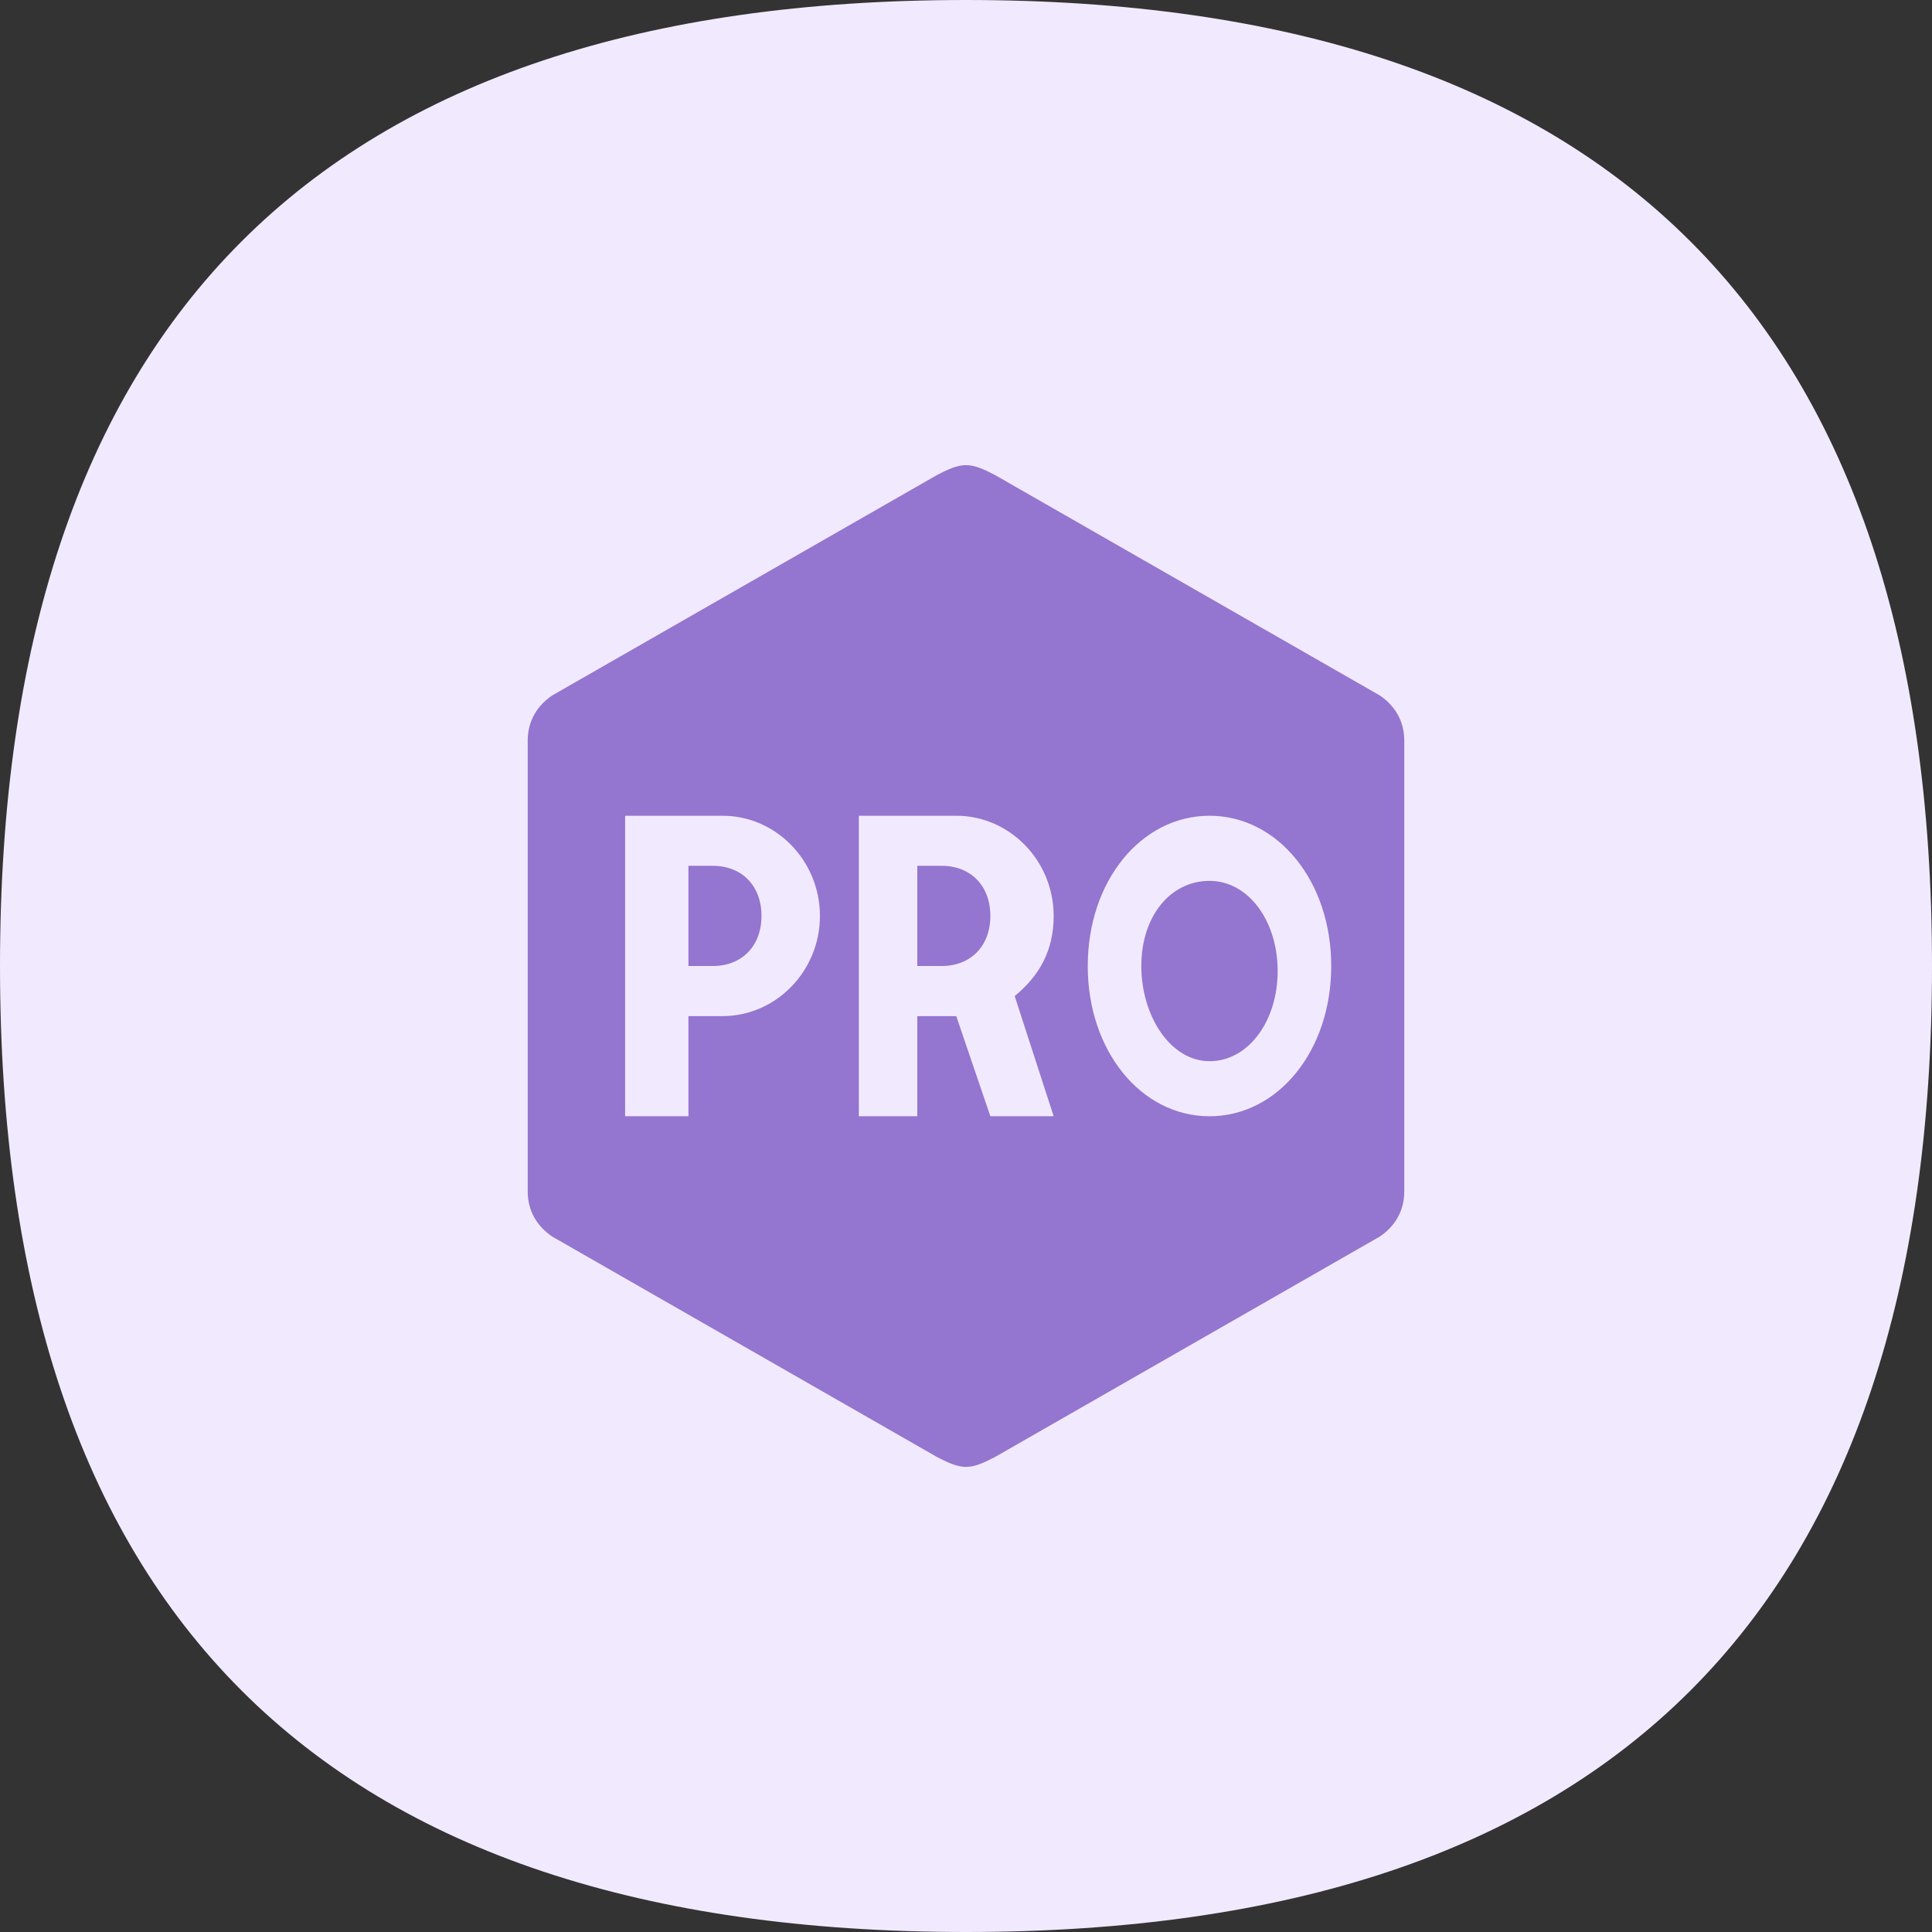
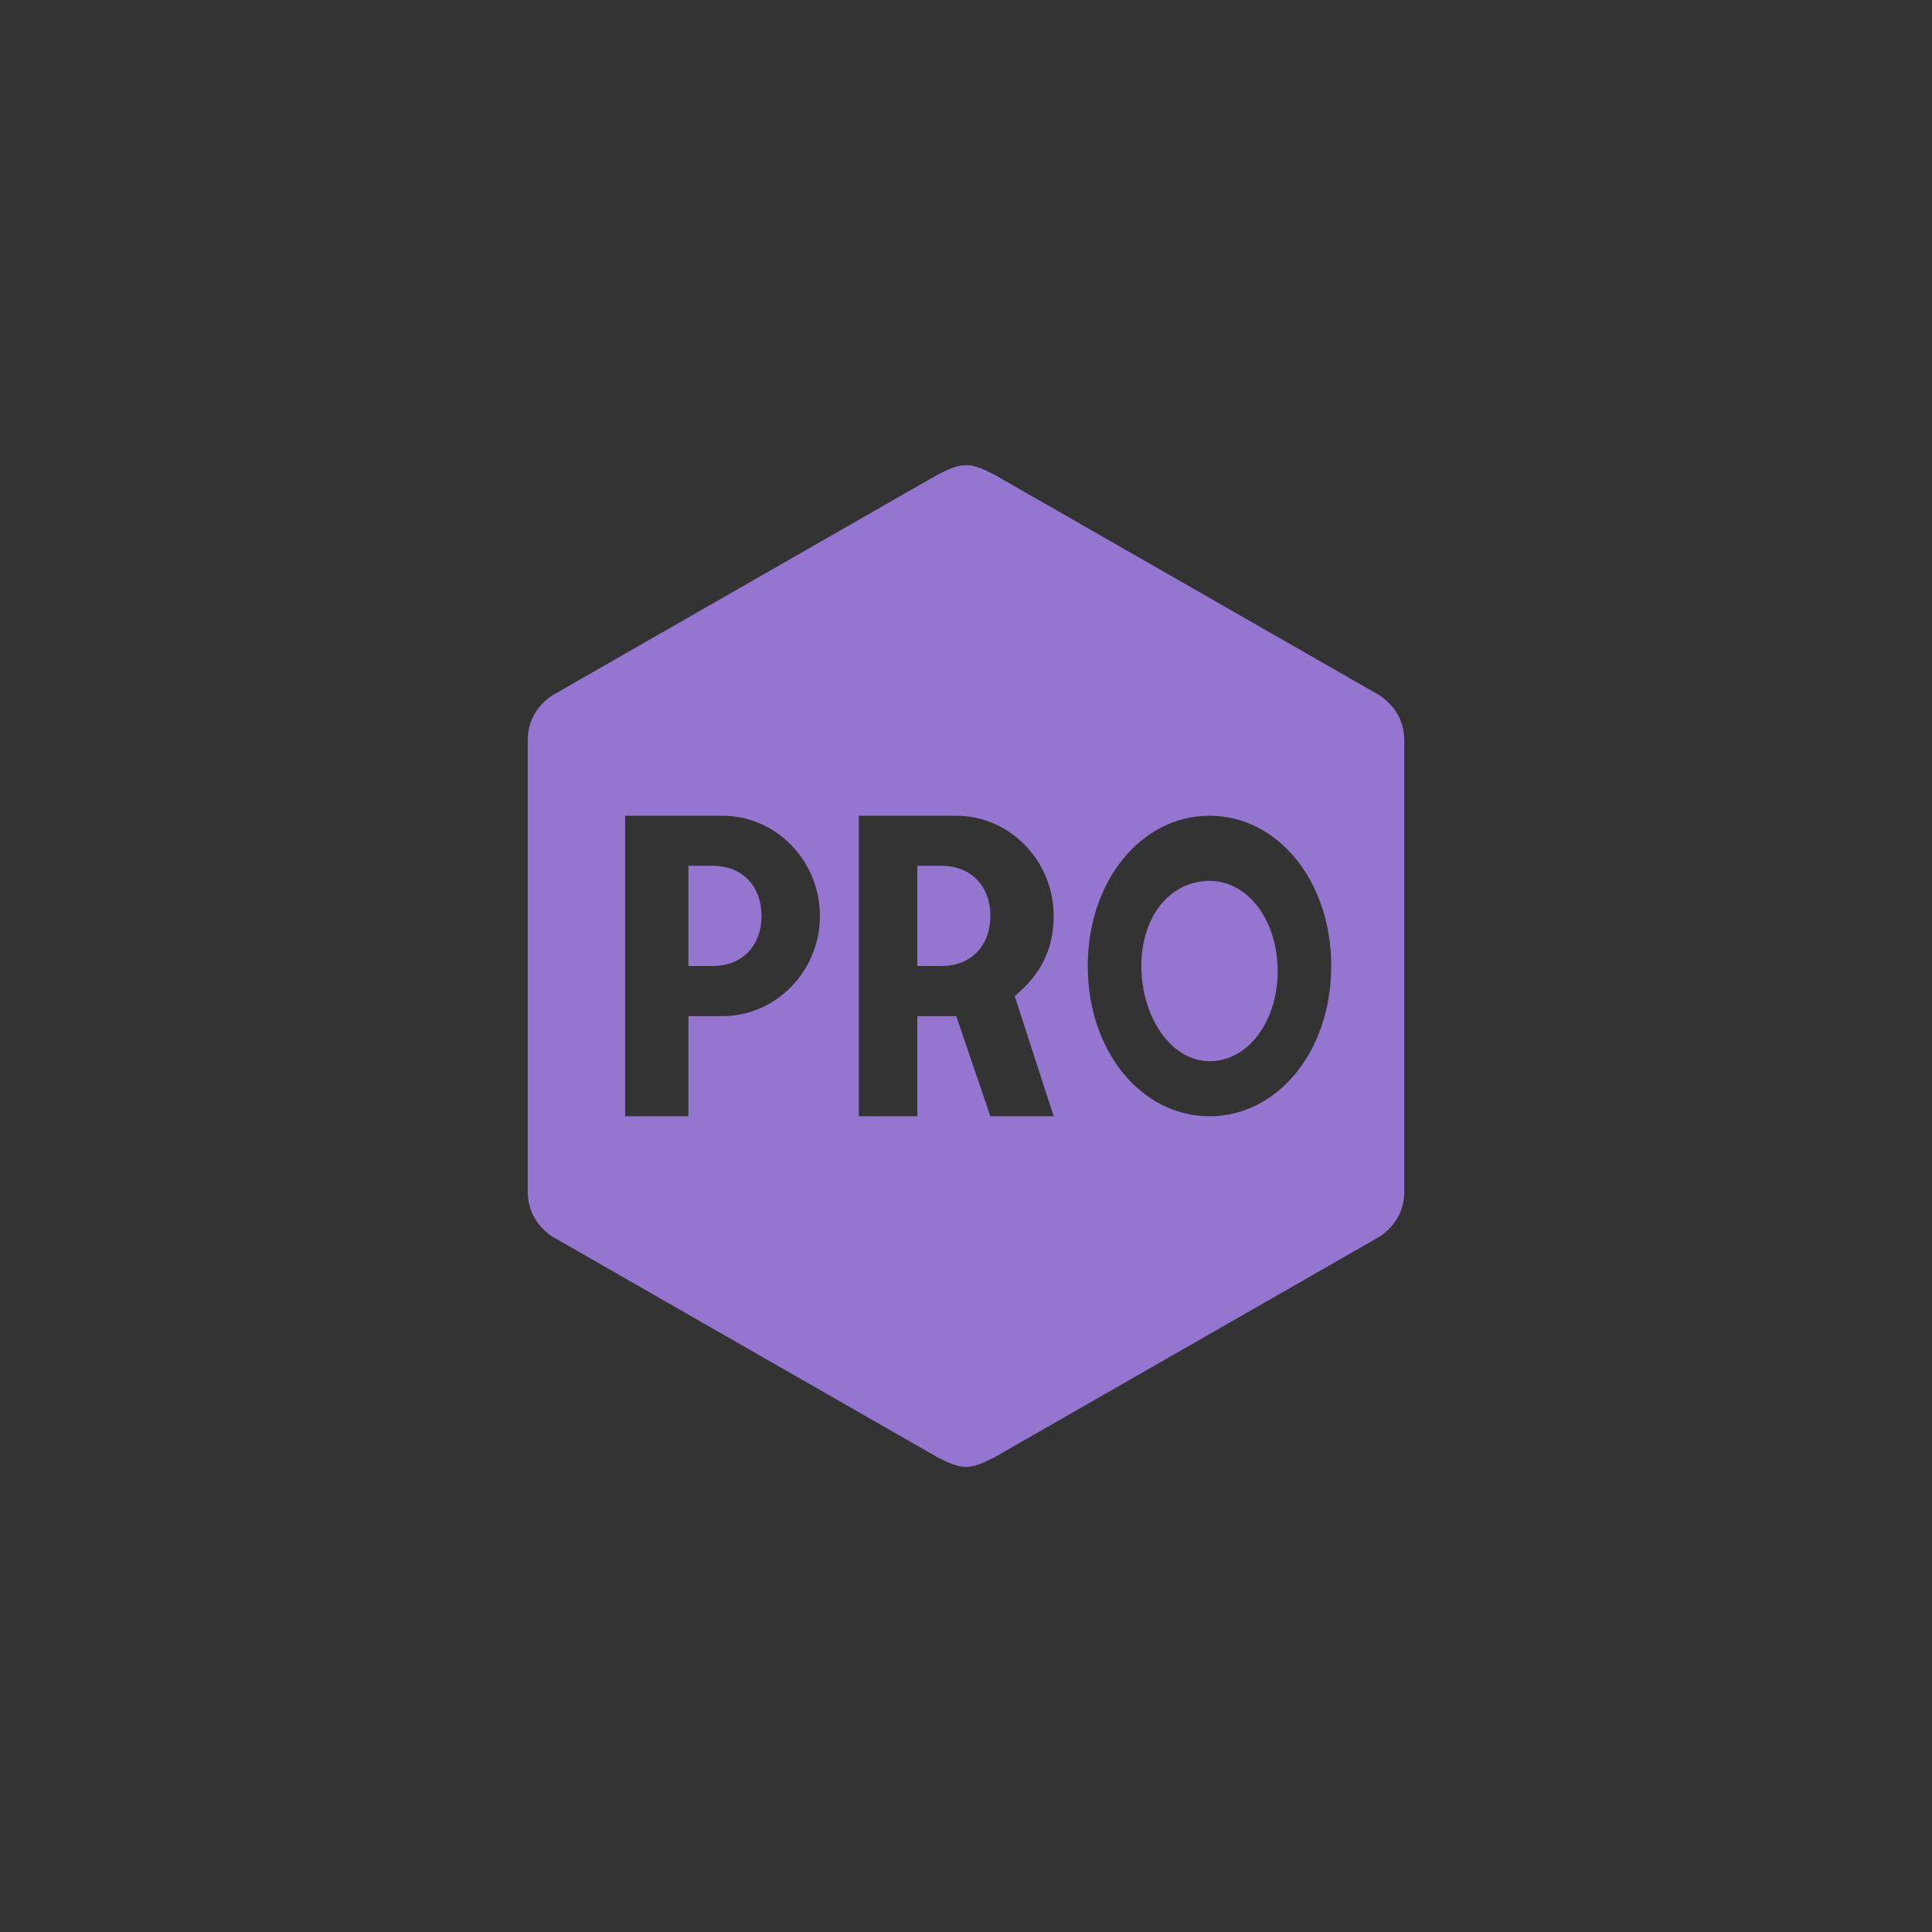
<svg xmlns="http://www.w3.org/2000/svg" width="48" height="48" viewBox="0 0 48 48" fill="none">
  <rect x="0" y="0" width="48" height="48" fill="#333333" stroke="none" />
-   <path fill-rule="evenodd" clip-rule="evenodd" d="M24 48C8 48 0 40 0 24C0 8 8 0 24 0C40 0 48 8 48 24C48 40 40 48 24 48Z" fill="#F1EAFF" />
  <path d="M34.889 29.6C34.889 30.098 34.647 30.471 34.284 30.72L24.726 36.196C24.484 36.32 24.242 36.445 24 36.445C23.758 36.445 23.516 36.32 23.274 36.196L13.716 30.72C13.353 30.471 13.111 30.098 13.111 29.6V18.4C13.111 17.902 13.353 17.529 13.716 17.28L23.274 11.805C23.516 11.68 23.758 11.556 24 11.556C24.242 11.556 24.484 11.68 24.726 11.805L34.284 17.28C34.647 17.529 34.889 17.902 34.889 18.4V29.6ZM15.531 20.267V27.733H17.104V25.245H17.951C19.282 25.245 20.371 24.125 20.371 22.756C20.371 21.387 19.282 20.267 17.951 20.267H15.531ZM17.104 24V21.511H17.709C18.435 21.511 18.919 22.009 18.919 22.756C18.919 23.502 18.435 24 17.709 24H17.104ZM21.338 20.267V27.733H22.79V25.245H23.758L24.605 27.733H26.178L25.21 24.747C25.815 24.249 26.178 23.627 26.178 22.756C26.178 21.387 25.089 20.267 23.758 20.267H21.338ZM22.79 24V21.511H23.395C24.121 21.511 24.605 22.009 24.605 22.756C24.605 23.502 24.121 24 23.395 24H22.79ZM30.05 20.267C28.356 20.267 27.025 21.885 27.025 24C27.025 26.116 28.356 27.733 30.05 27.733C31.743 27.733 33.074 26.116 33.074 24C33.074 21.885 31.743 20.267 30.05 20.267ZM30.05 21.885C31.017 21.885 31.743 22.88 31.743 24.125C31.743 25.369 31.017 26.365 30.05 26.365C29.082 26.365 28.356 25.245 28.356 24C28.356 22.756 29.082 21.885 30.05 21.885Z" fill="#9475CF" />
</svg>